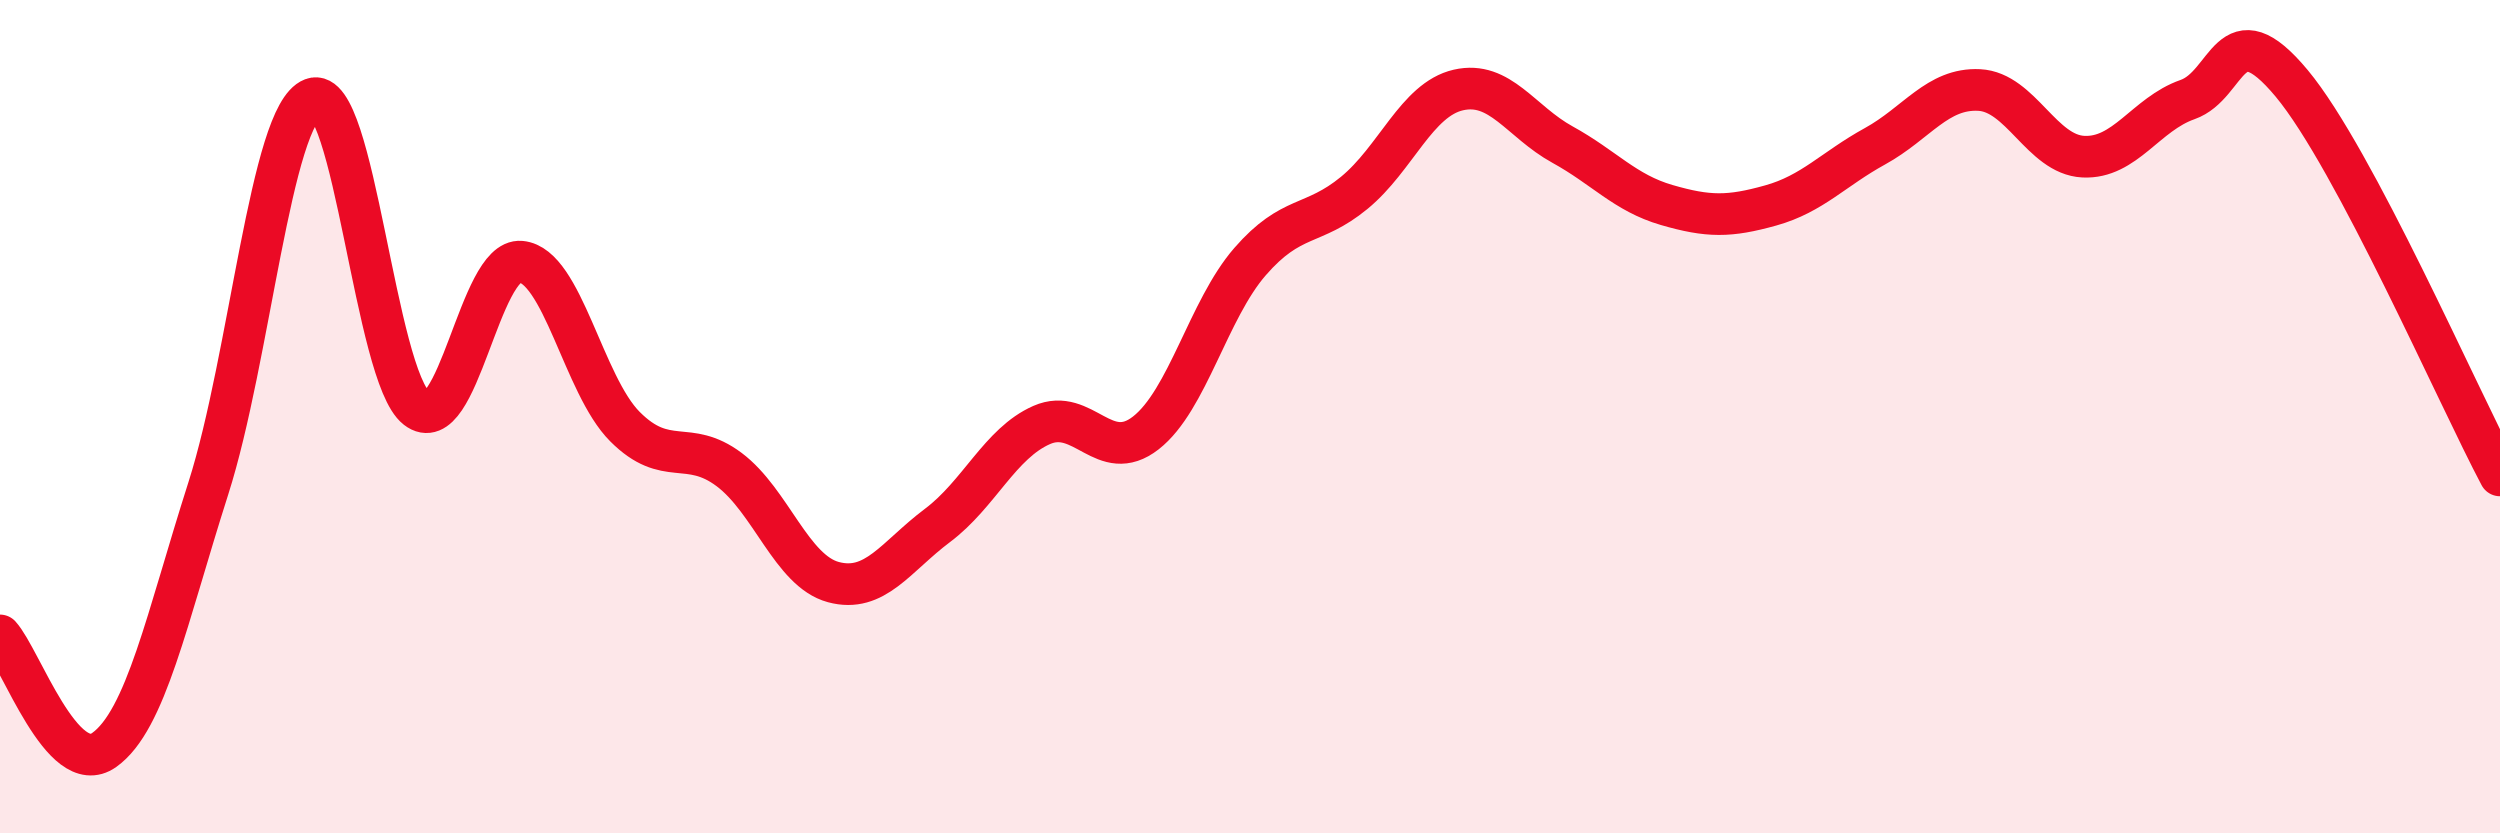
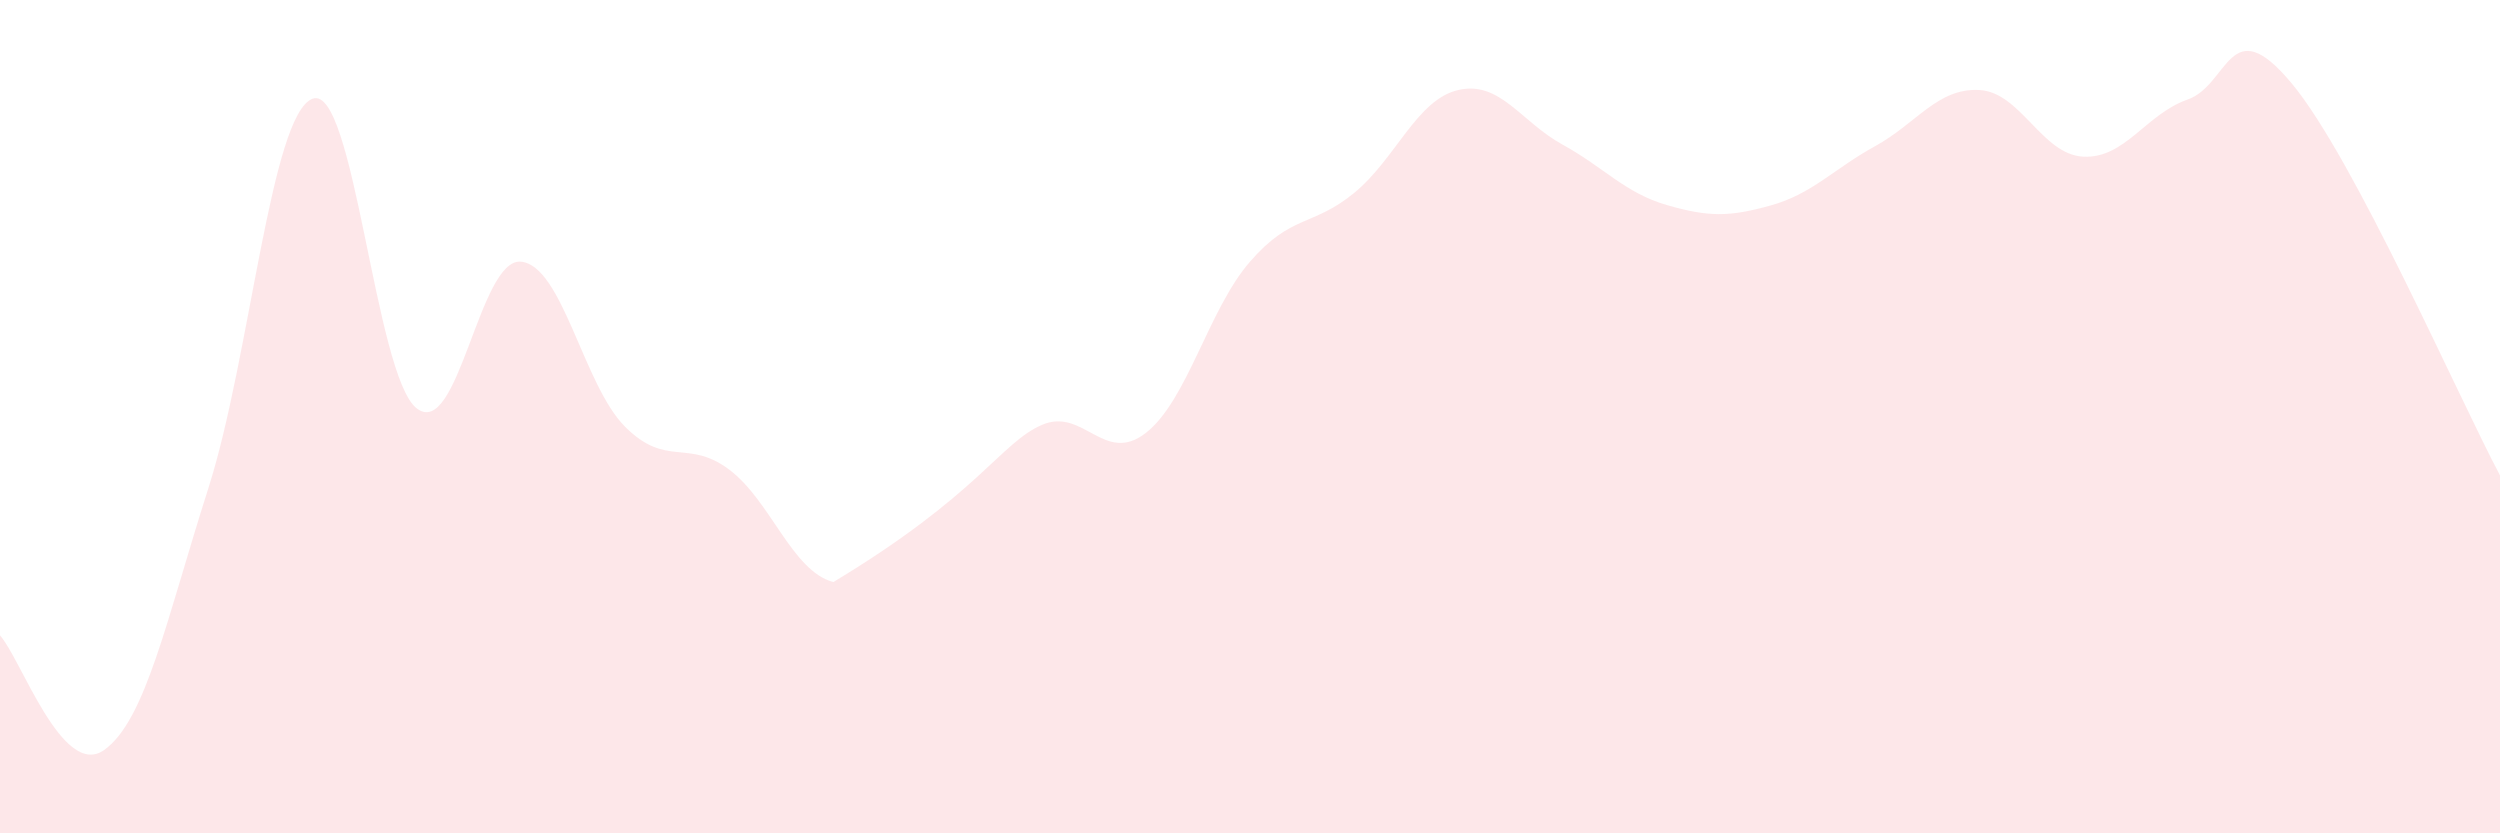
<svg xmlns="http://www.w3.org/2000/svg" width="60" height="20" viewBox="0 0 60 20">
-   <path d="M 0,15.25 C 0.5,15.8 1.5,18.71 2.5,18 C 3.5,17.29 4,14.85 5,11.72 C 6,8.59 6.5,2.75 7.5,2.37 C 8.5,1.99 9,9.02 10,9.8 C 11,10.58 11.5,6.19 12.5,6.28 C 13.5,6.37 14,9.24 15,10.24 C 16,11.24 16.5,10.52 17.5,11.27 C 18.5,12.02 19,13.7 20,13.97 C 21,14.24 21.5,13.36 22.5,12.61 C 23.5,11.86 24,10.64 25,10.2 C 26,9.76 26.5,11.17 27.5,10.39 C 28.5,9.61 29,7.43 30,6.28 C 31,5.13 31.5,5.45 32.5,4.63 C 33.5,3.81 34,2.39 35,2.16 C 36,1.93 36.5,2.92 37.5,3.47 C 38.5,4.02 39,4.63 40,4.92 C 41,5.21 41.5,5.21 42.5,4.93 C 43.5,4.65 44,4.06 45,3.51 C 46,2.96 46.5,2.11 47.5,2.16 C 48.5,2.21 49,3.71 50,3.76 C 51,3.81 51.5,2.74 52.5,2.39 C 53.5,2.04 53.5,0.2 55,2 C 56.5,3.8 59,9.53 60,11.41L60 20L0 20Z" fill="#EB0A25" opacity="0.1" stroke-linecap="round" stroke-linejoin="round" />
-   <path d="M 0,15.25 C 0.5,15.8 1.5,18.71 2.5,18 C 3.5,17.29 4,14.85 5,11.72 C 6,8.59 6.5,2.75 7.5,2.37 C 8.5,1.99 9,9.02 10,9.8 C 11,10.58 11.5,6.19 12.5,6.28 C 13.5,6.37 14,9.24 15,10.24 C 16,11.24 16.5,10.52 17.5,11.27 C 18.5,12.02 19,13.7 20,13.97 C 21,14.24 21.5,13.36 22.5,12.61 C 23.5,11.86 24,10.64 25,10.2 C 26,9.76 26.5,11.17 27.5,10.39 C 28.5,9.61 29,7.43 30,6.28 C 31,5.13 31.5,5.45 32.5,4.63 C 33.5,3.81 34,2.39 35,2.16 C 36,1.93 36.5,2.92 37.5,3.47 C 38.5,4.02 39,4.63 40,4.92 C 41,5.21 41.5,5.21 42.5,4.93 C 43.5,4.65 44,4.06 45,3.51 C 46,2.96 46.5,2.11 47.5,2.16 C 48.5,2.21 49,3.71 50,3.76 C 51,3.81 51.5,2.74 52.5,2.39 C 53.5,2.04 53.5,0.2 55,2 C 56.5,3.8 59,9.53 60,11.41" stroke="#EB0A25" stroke-width="1" fill="none" stroke-linecap="round" stroke-linejoin="round" />
+   <path d="M 0,15.25 C 0.5,15.8 1.5,18.71 2.5,18 C 3.5,17.29 4,14.85 5,11.72 C 6,8.59 6.5,2.75 7.5,2.37 C 8.5,1.99 9,9.02 10,9.8 C 11,10.58 11.5,6.19 12.5,6.28 C 13.5,6.37 14,9.24 15,10.24 C 16,11.24 16.5,10.52 17.5,11.27 C 18.5,12.02 19,13.7 20,13.97 C 23.5,11.86 24,10.64 25,10.2 C 26,9.76 26.5,11.17 27.5,10.39 C 28.5,9.61 29,7.43 30,6.28 C 31,5.13 31.5,5.45 32.5,4.63 C 33.5,3.81 34,2.39 35,2.16 C 36,1.93 36.5,2.92 37.5,3.47 C 38.5,4.02 39,4.63 40,4.92 C 41,5.21 41.5,5.21 42.5,4.93 C 43.5,4.65 44,4.06 45,3.51 C 46,2.96 46.5,2.11 47.5,2.16 C 48.5,2.21 49,3.71 50,3.76 C 51,3.81 51.5,2.74 52.5,2.39 C 53.5,2.04 53.5,0.2 55,2 C 56.5,3.8 59,9.53 60,11.41L60 20L0 20Z" fill="#EB0A25" opacity="0.1" stroke-linecap="round" stroke-linejoin="round" />
</svg>